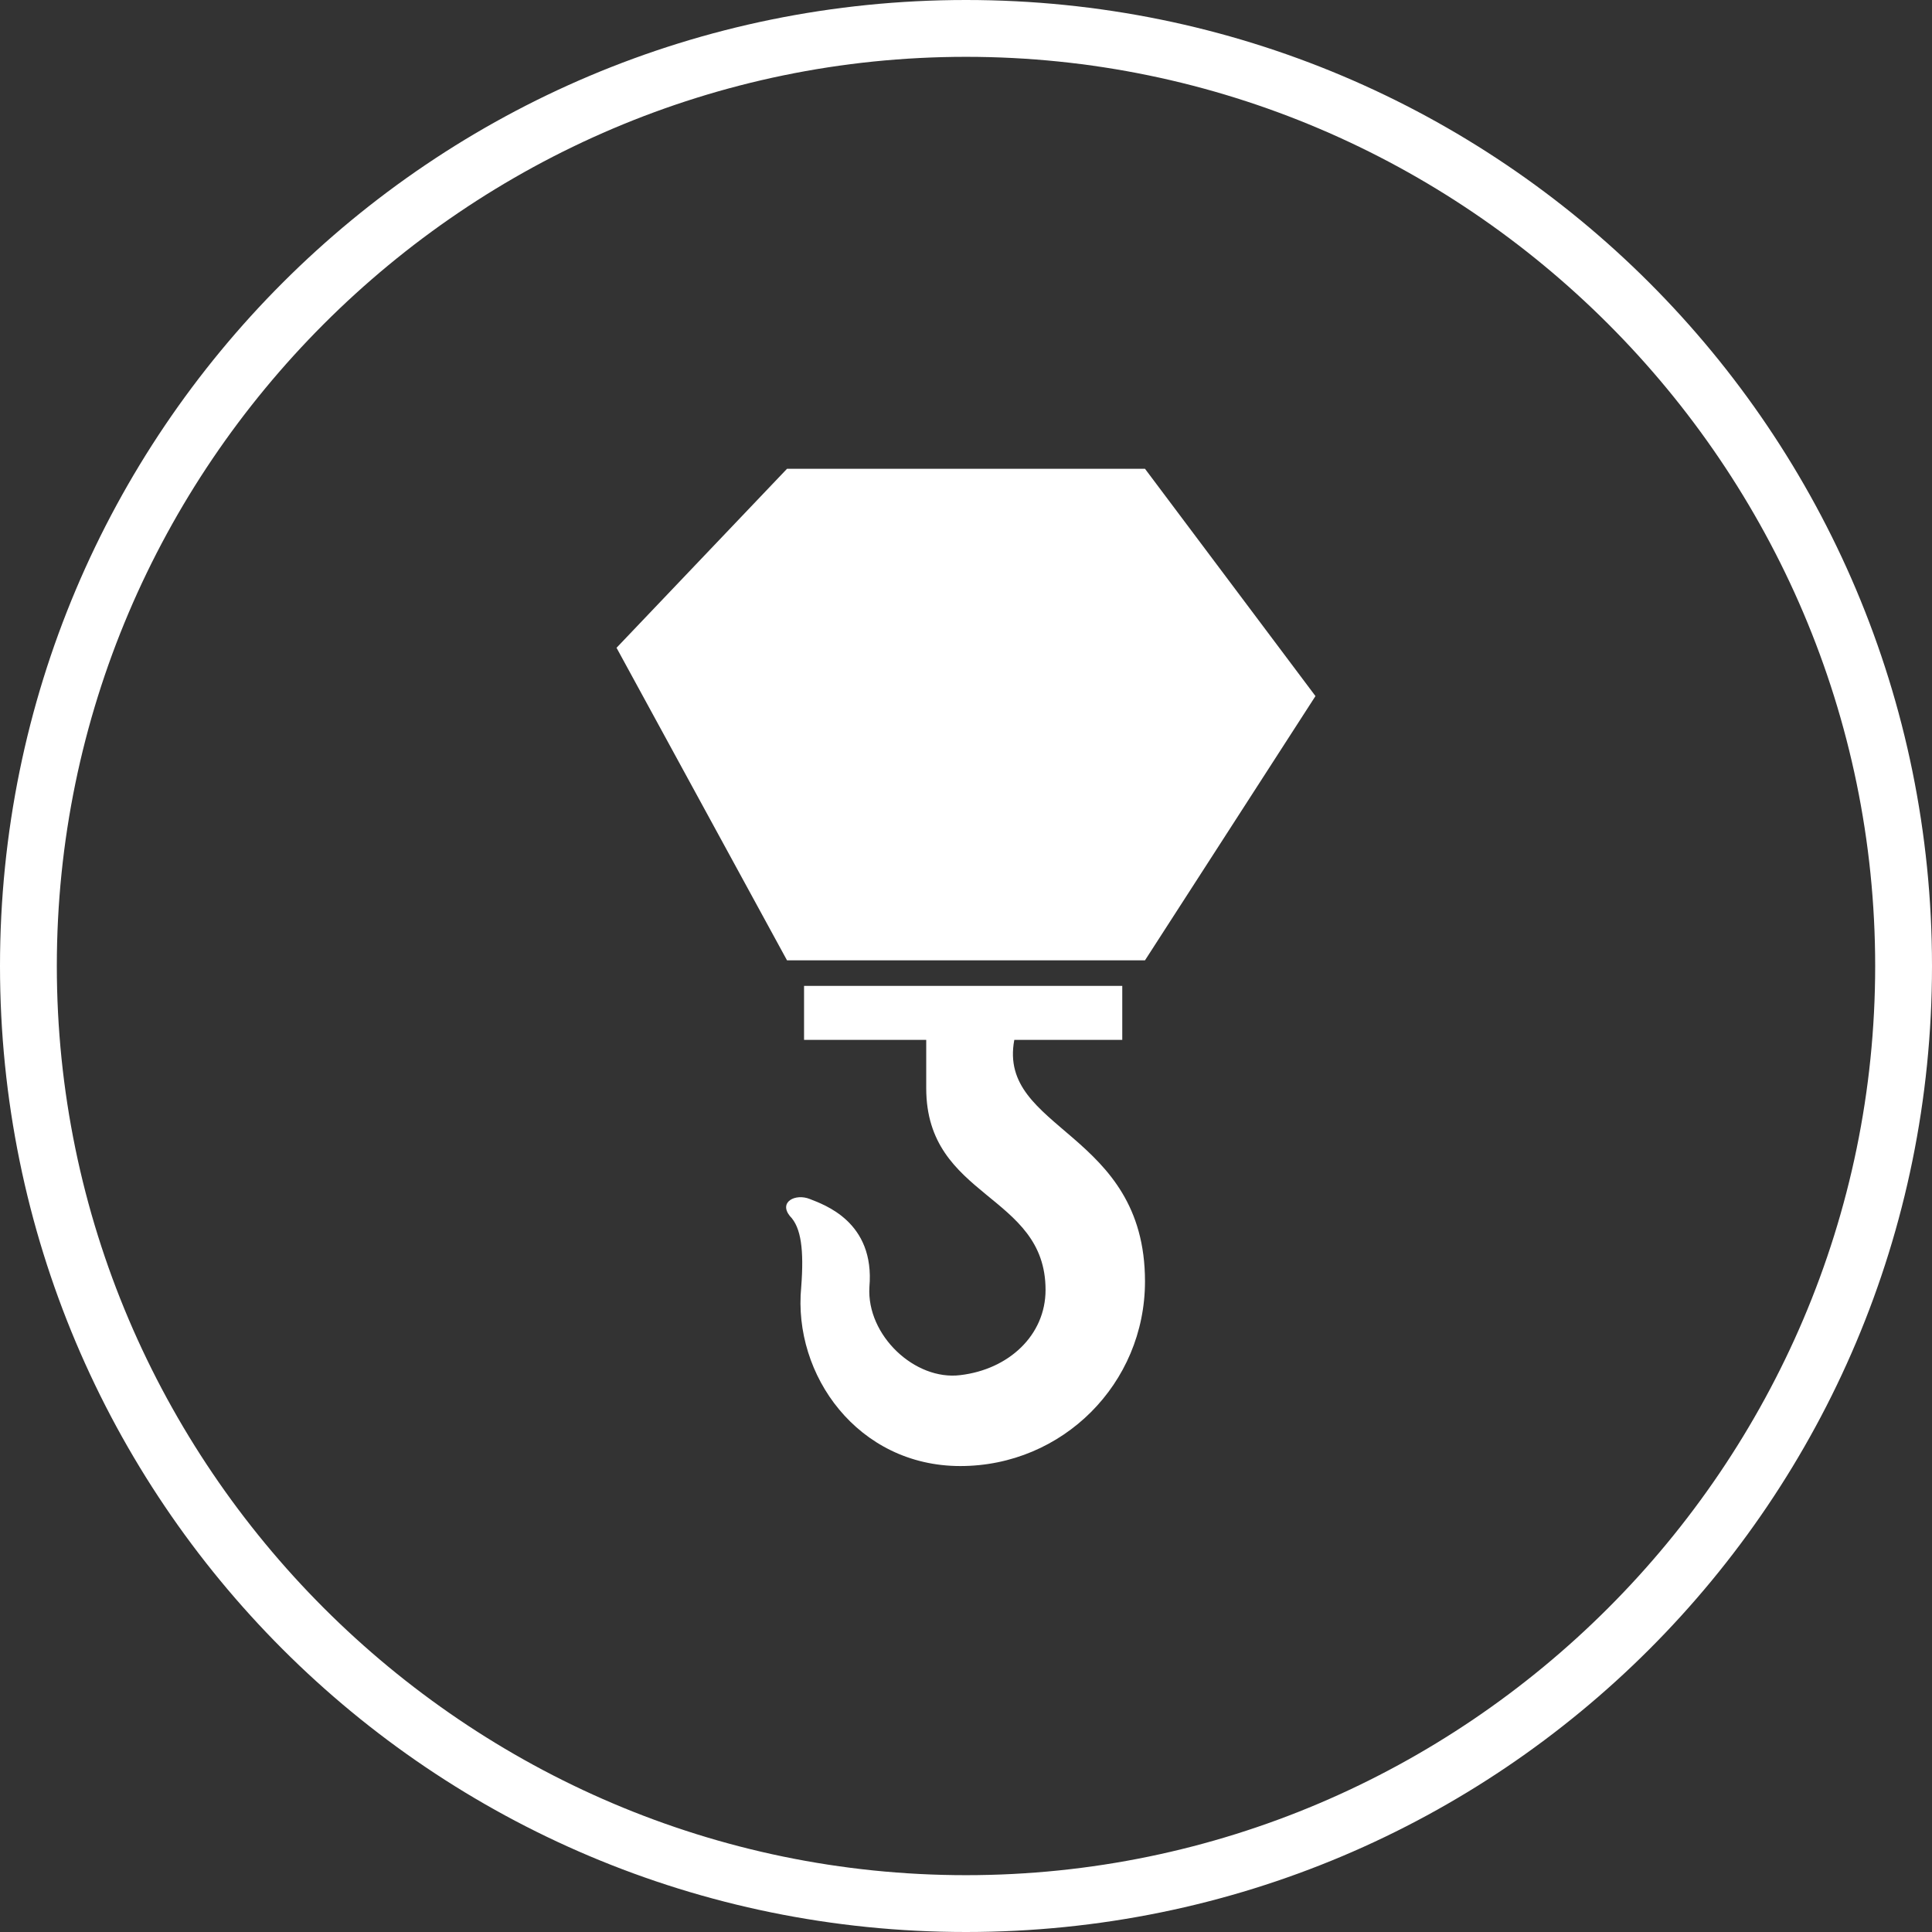
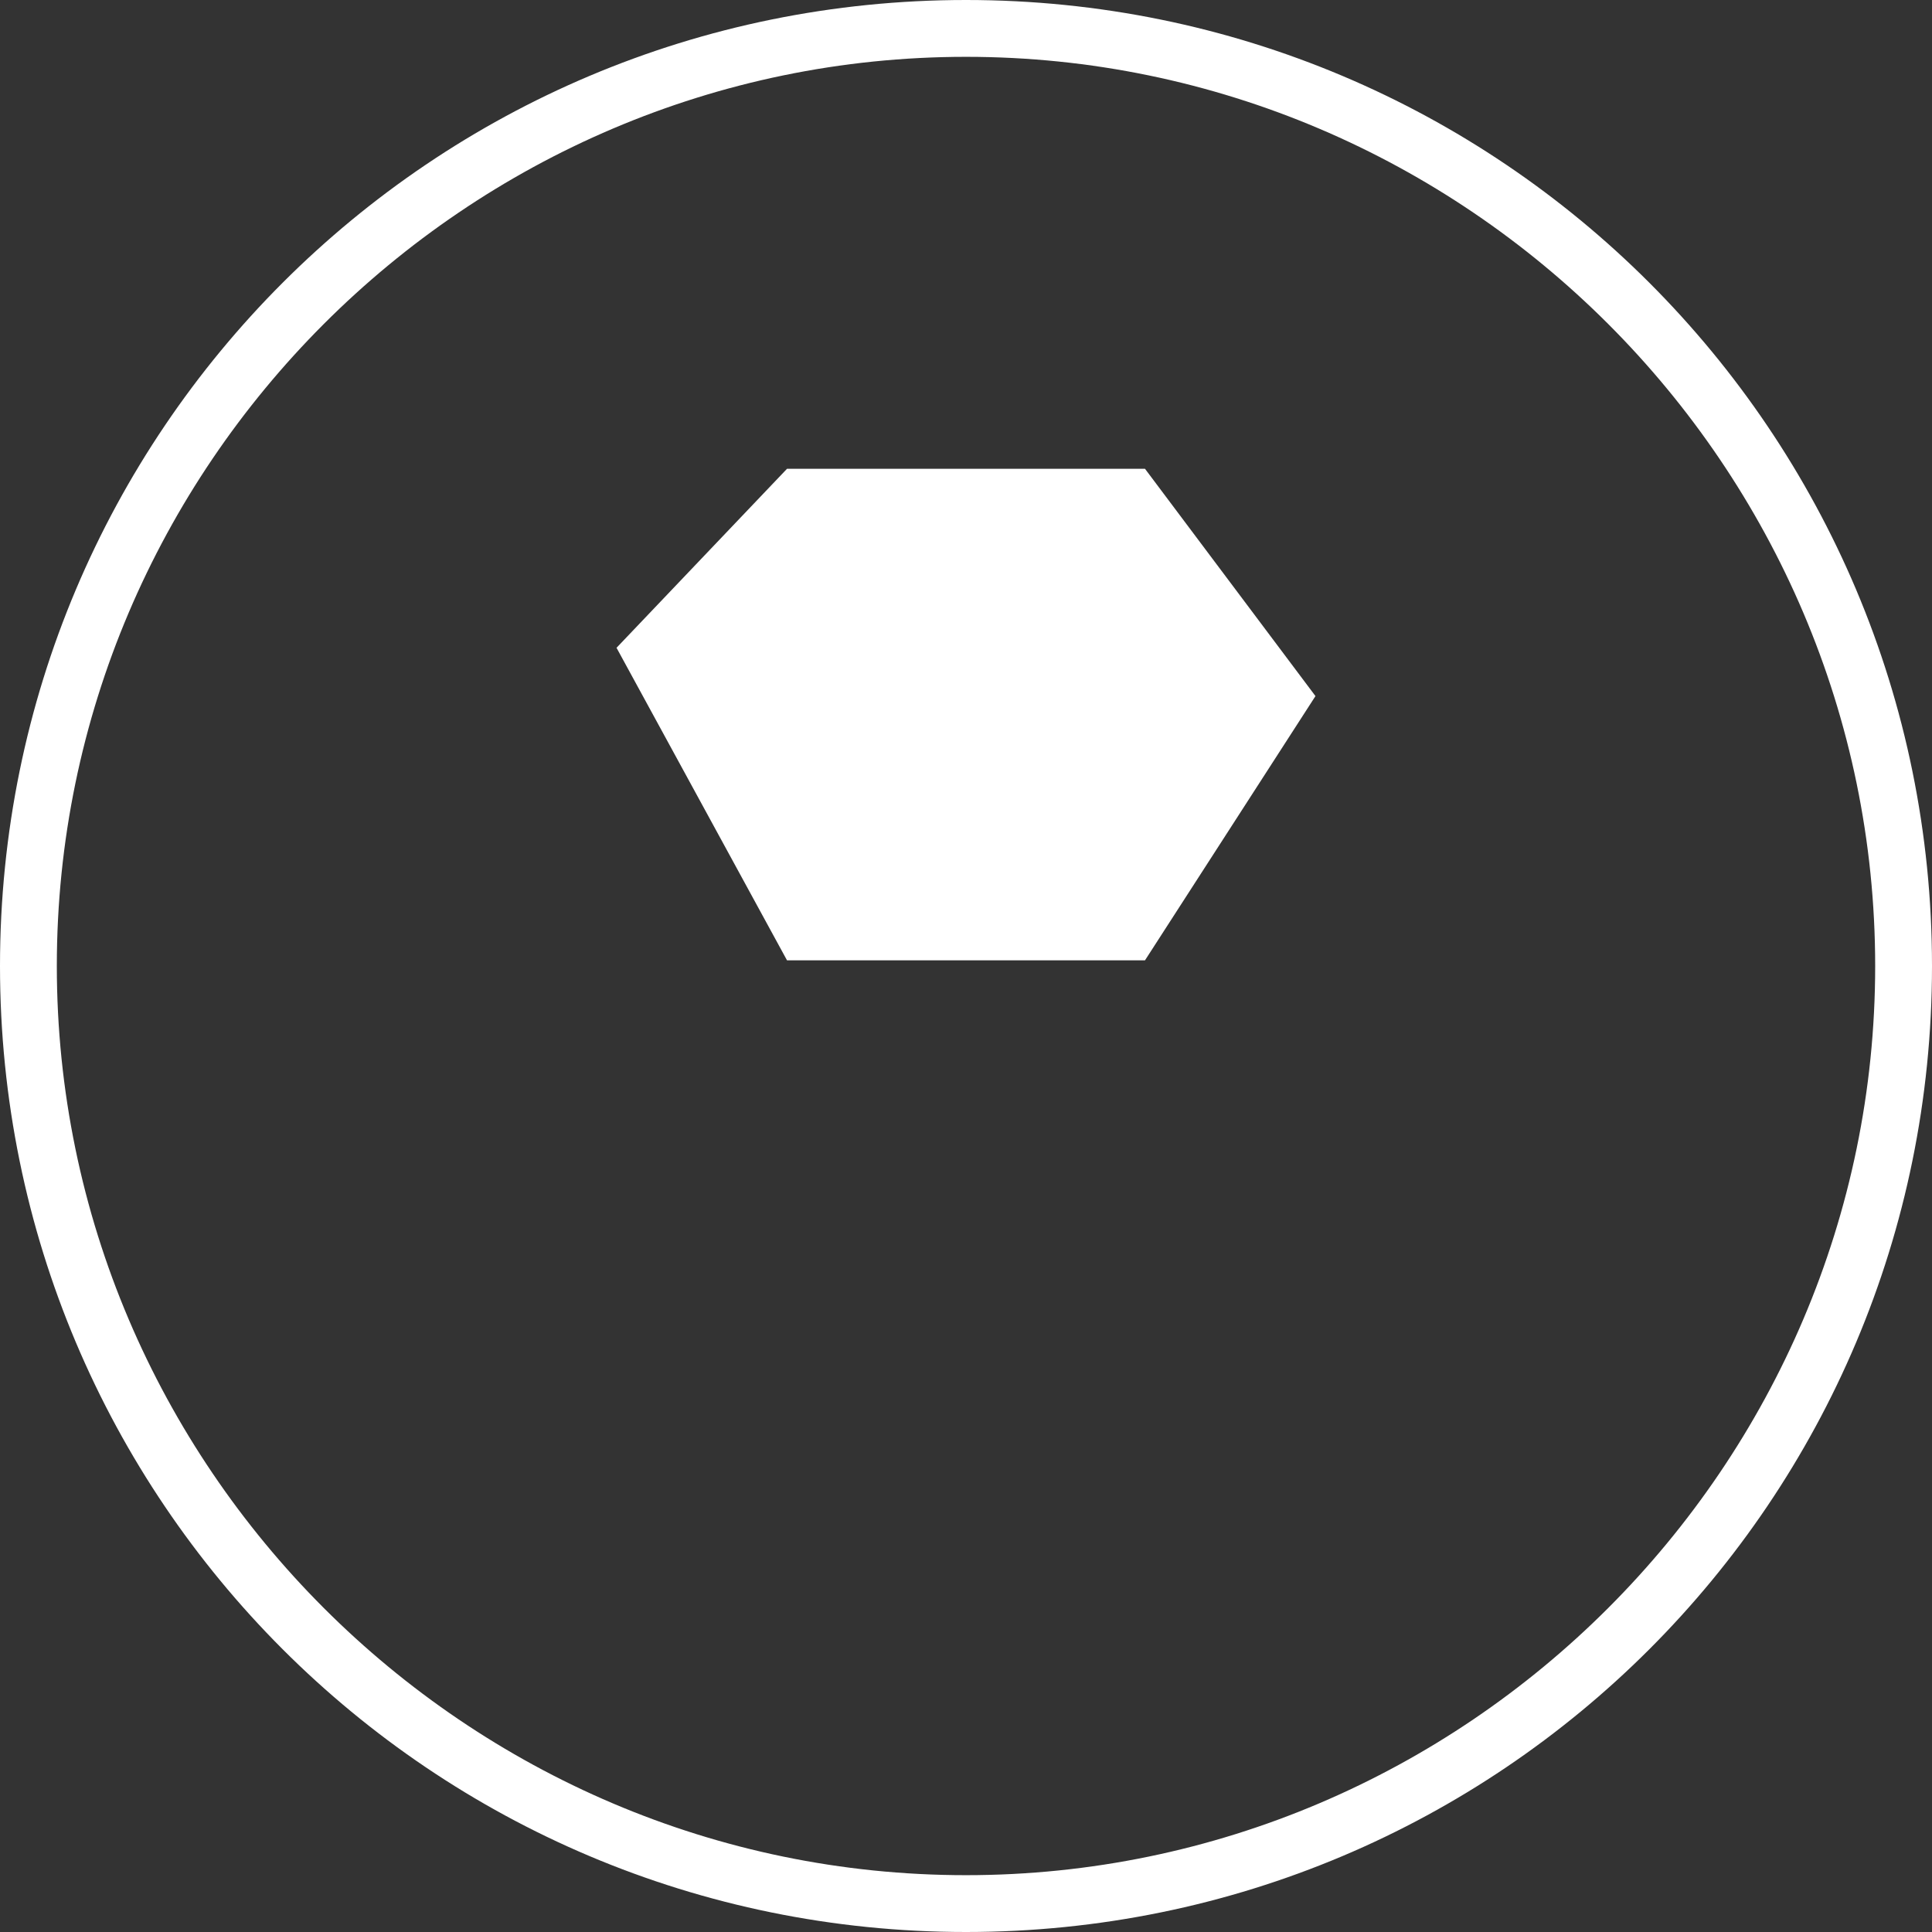
<svg xmlns="http://www.w3.org/2000/svg" version="1.1" id="レイヤー_1" x="0px" y="0px" viewBox="0 0 68 68" style="enable-background:new 0 0 68 68;" xml:space="preserve">
  <rect x="0" y="0" width="68" height="68" fill="#333333" stroke="none" />
  <style type="text/css">
	.st0{fill:#FFFFFF;}
</style>
  <g>
    <path class="st0" d="M34,2c17.6,0,32,14.4,32,32S51.6,66,34,66S2,51.6,2,34S16.4,2,34,2 M34,0C15.2,0,0,15.2,0,34s15.2,34,34,34   s34-15.2,34-34S52.8,0,34,0L34,0z" />
    <g>
      <g>
        <polygon class="st0" points="46.3,24.5 40.3,16.5 27.7,16.5 21.7,22.8 27.7,33.8 40.3,33.8    " />
-         <path class="st0" d="M35.7,36.6h3.8v-1.9H28.3v1.9h4.3v1.7c0,3.9,4.2,3.7,4.2,7.1c0,1.6-1.3,2.8-3,3c-1.6,0.2-3.3-1.4-3.2-3.1     c0.2-2.3-1.6-2.9-2.1-3.1c-0.5-0.2-1.1,0.1-0.7,0.6c0.4,0.4,0.5,1.2,0.4,2.5c-0.3,3.1,2,6.3,5.6,6.3c3.6,0,6.5-2.9,6.5-6.5     C40.3,39.8,35.1,39.8,35.7,36.6z" />
      </g>
    </g>
  </g>
</svg>